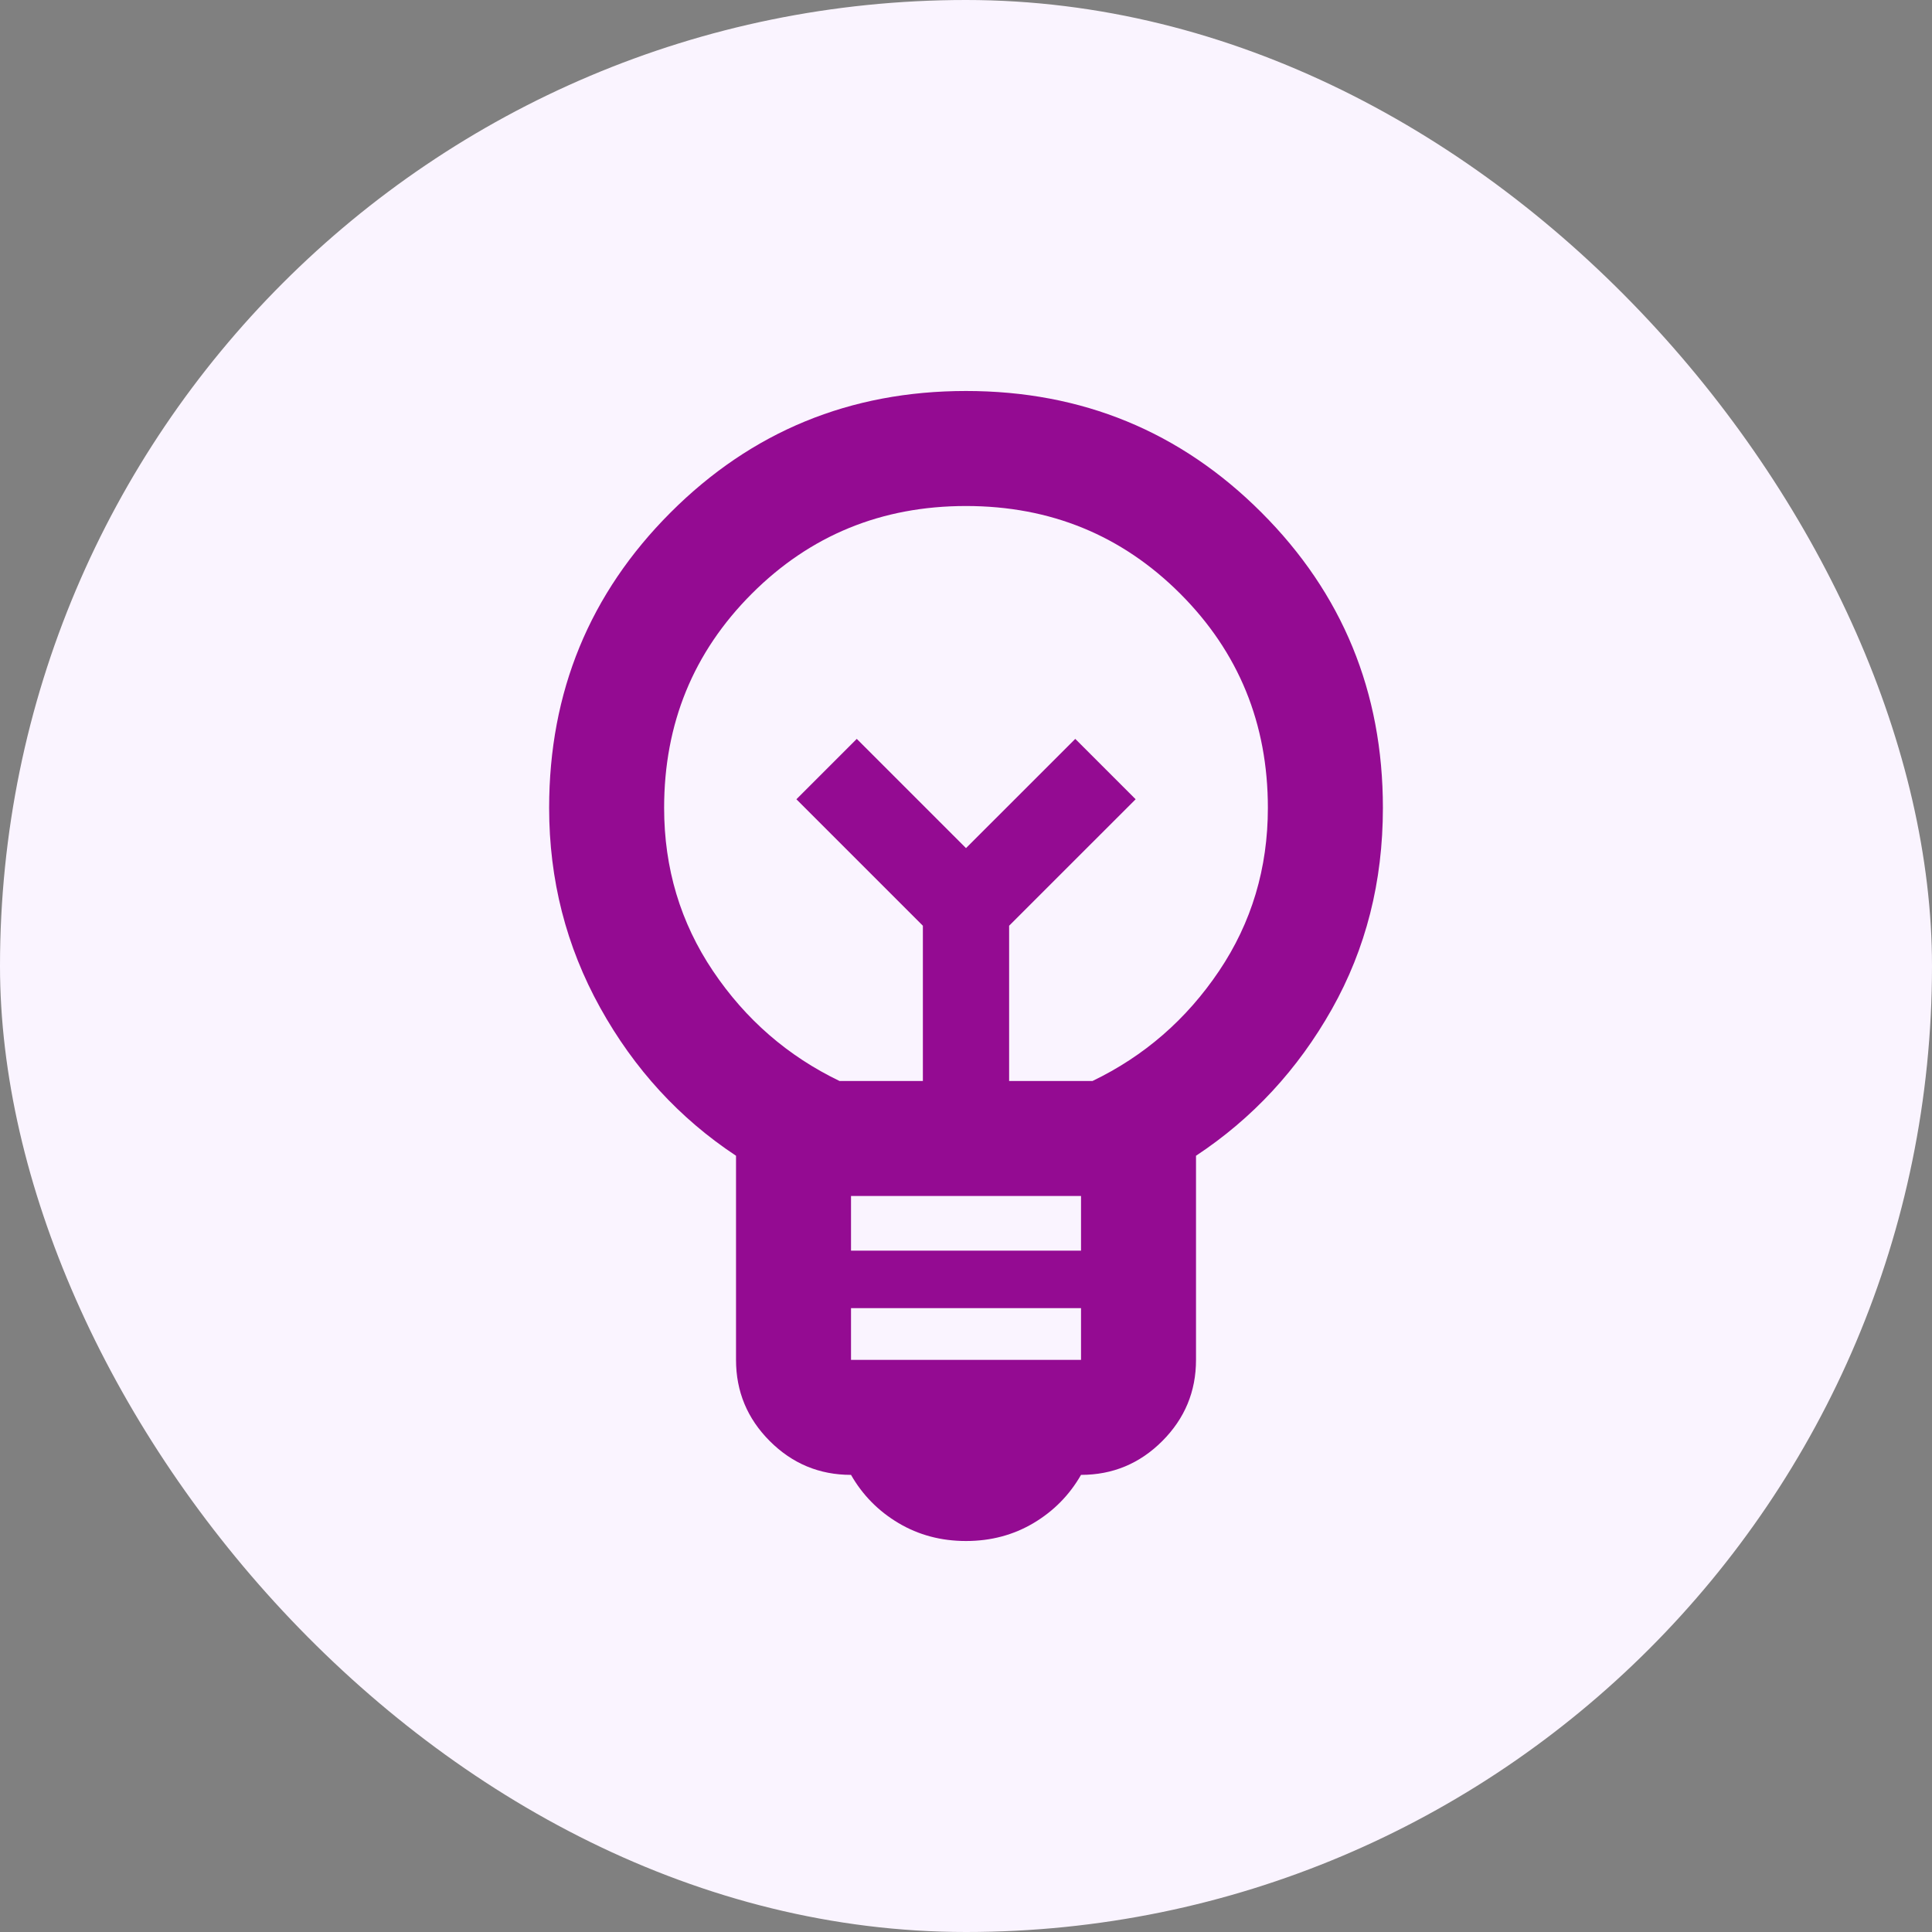
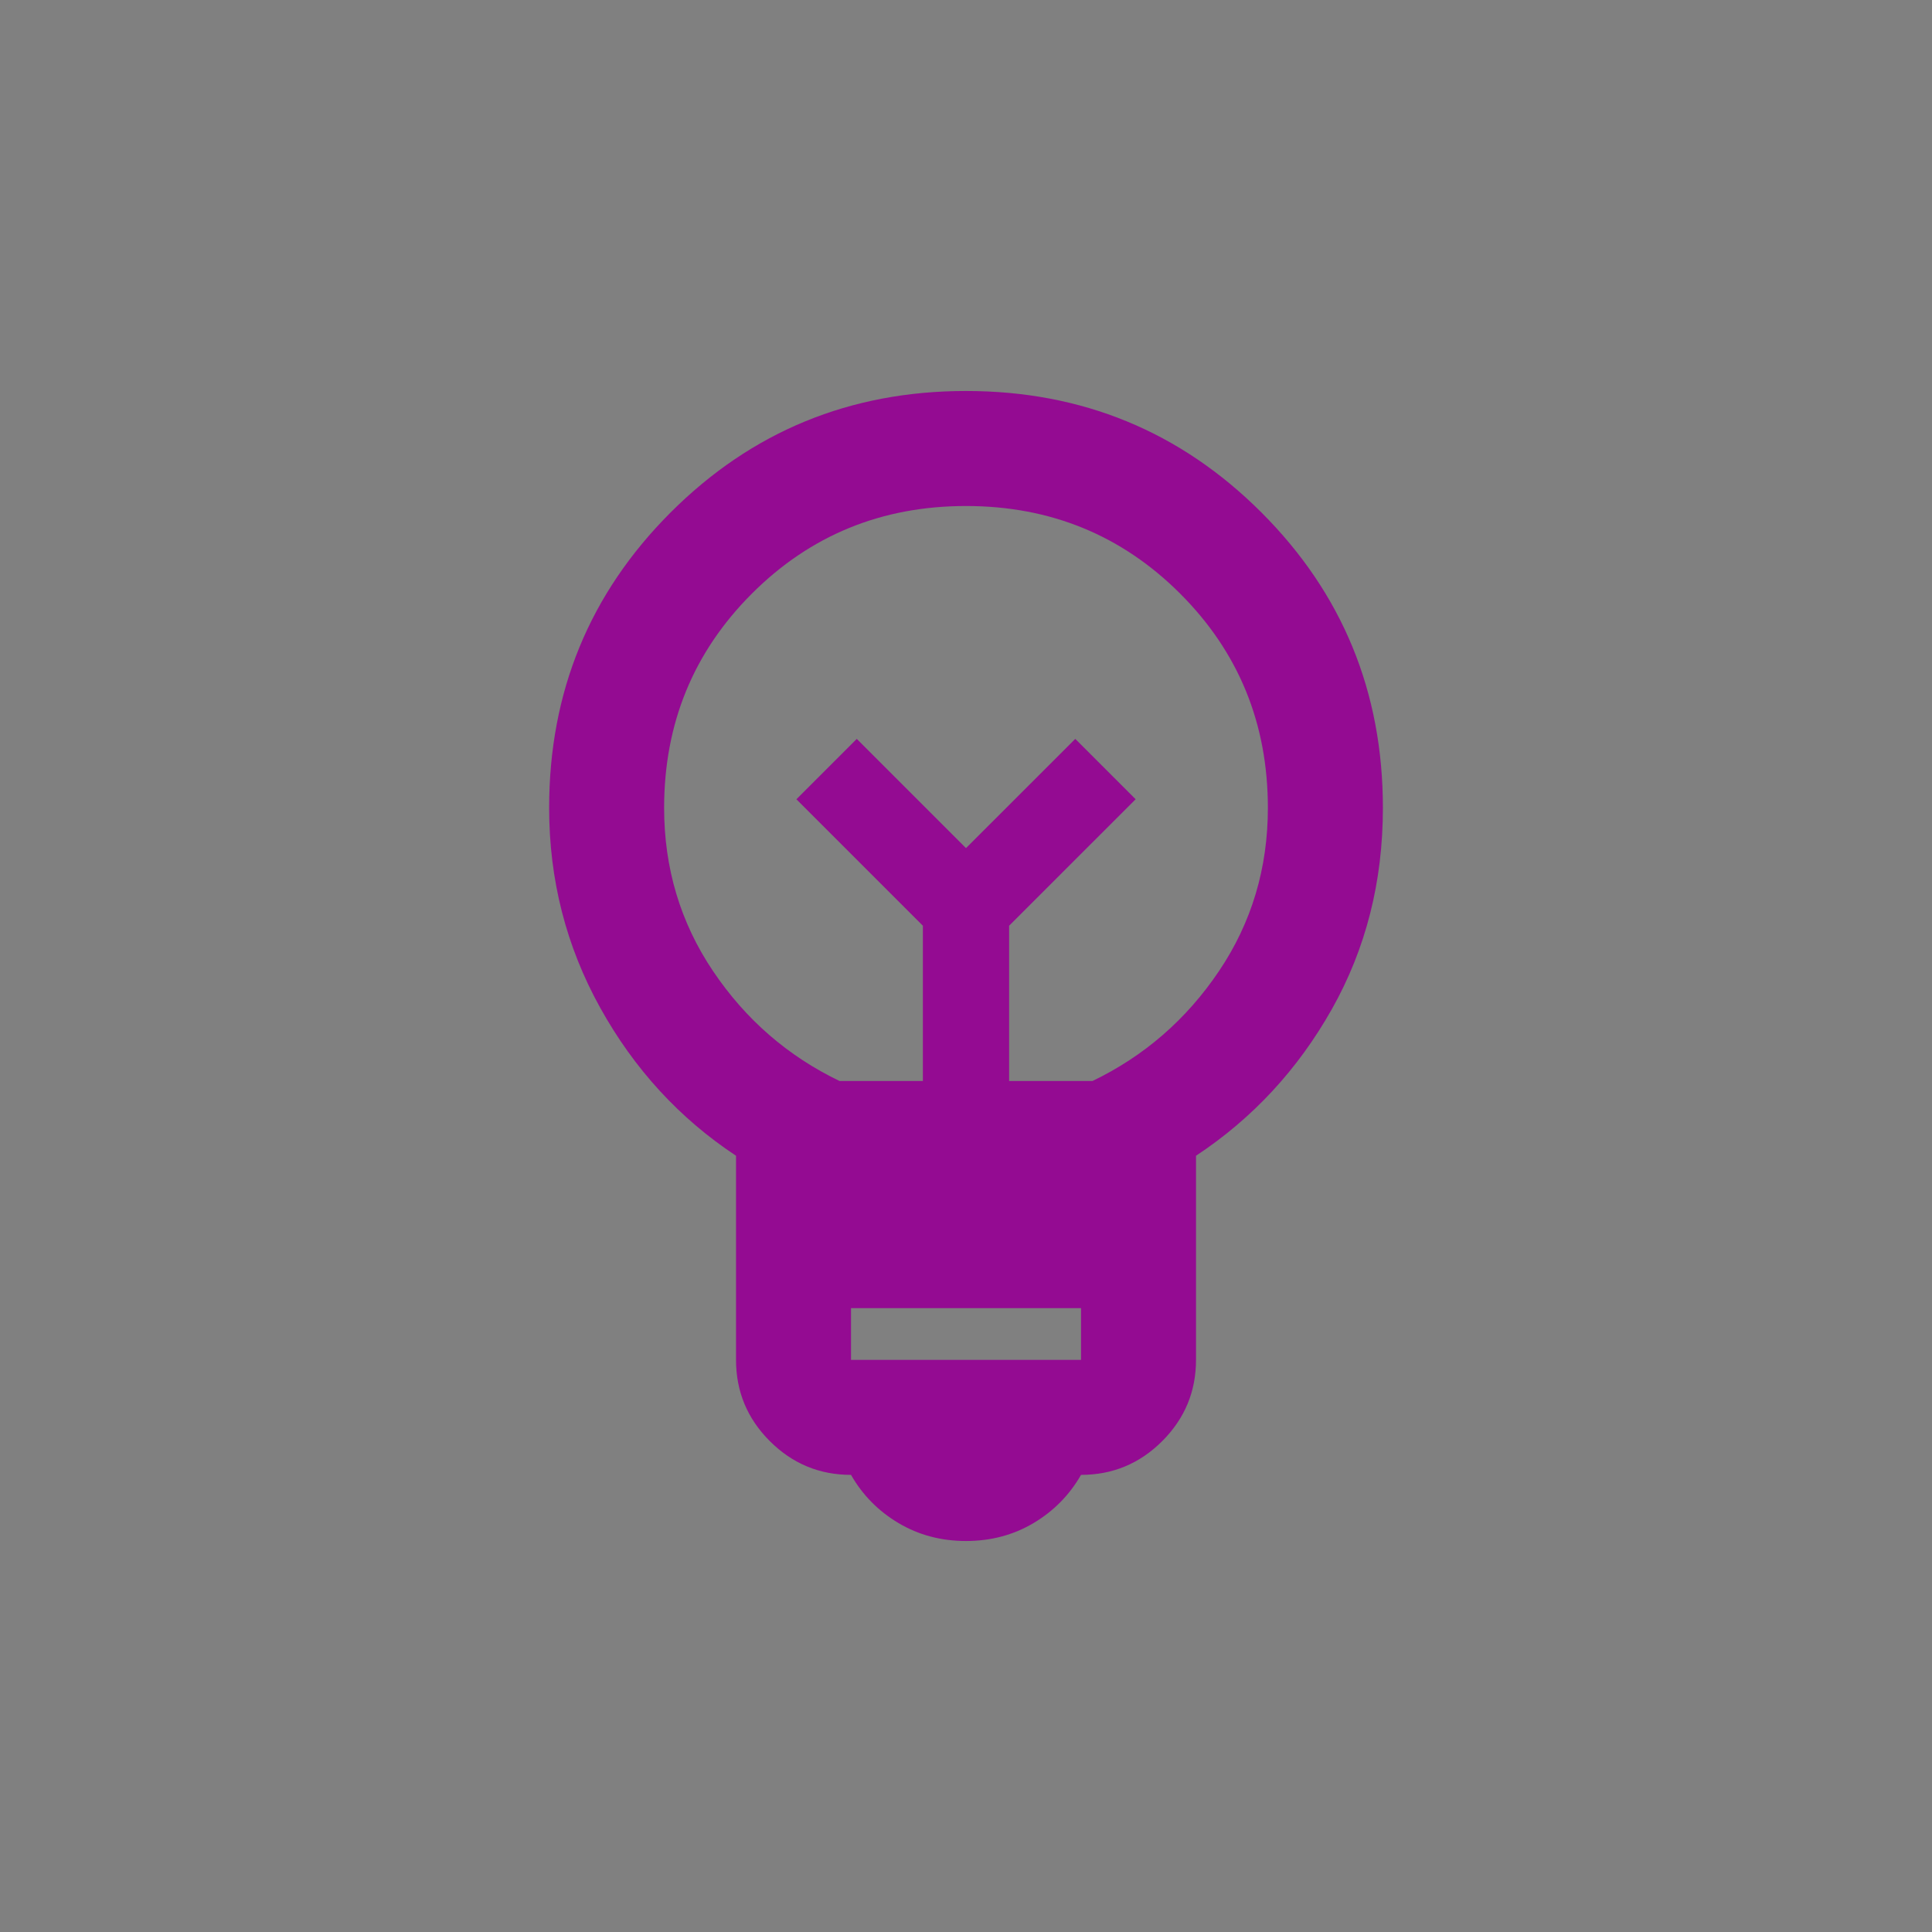
<svg xmlns="http://www.w3.org/2000/svg" width="56" height="56" viewBox="0 0 56 56" fill="none">
  <rect x="0" y="0" width="56" height="56" fill="#808080" stroke="none" />
-   <rect width="56" height="56" rx="28" fill="#FAF4FF" />
  <mask id="mask0_1654_3807" style="mask-type:alpha" maskUnits="userSpaceOnUse" x="8" y="8" width="40" height="40">
    <rect x="8" y="8" width="40" height="40" fill="#D9D9D9" />
  </mask>
  <g mask="url(#mask0_1654_3807)">
-     <path d="M28 44.667C27.278 44.667 26.625 44.493 26.042 44.146C25.459 43.799 25 43.333 24.667 42.75C23.75 42.75 22.966 42.424 22.313 41.771C21.66 41.118 21.334 40.333 21.334 39.417V33.5C19.695 32.417 18.382 30.986 17.396 29.208C16.41 27.43 15.917 25.5 15.917 23.417C15.917 20.055 17.091 17.201 19.438 14.854C21.785 12.507 24.639 11.333 28 11.333C31.361 11.333 34.216 12.507 36.563 14.854C38.91 17.201 40.084 20.055 40.084 23.417C40.084 25.555 39.591 27.5 38.605 29.25C37.618 31 36.306 32.417 34.667 33.5V39.417C34.667 40.333 34.341 41.118 33.688 41.771C33.035 42.424 32.25 42.75 31.334 42.75C31 43.333 30.542 43.799 29.959 44.146C29.375 44.493 28.723 44.667 28 44.667ZM24.667 39.417H31.334V37.917H24.667V39.417ZM24.667 36.25H31.334V34.667H24.667V36.25ZM24.334 31.333H26.75V26.833L23.084 23.167L24.834 21.417L28 24.583L31.167 21.417L32.917 23.167L29.25 26.833V31.333H31.667C33.167 30.611 34.389 29.549 35.334 28.146C36.278 26.743 36.75 25.167 36.75 23.417C36.75 20.972 35.903 18.903 34.209 17.208C32.514 15.514 30.445 14.667 28 14.667C25.556 14.667 23.486 15.514 21.792 17.208C20.098 18.903 19.25 20.972 19.25 23.417C19.25 25.167 19.723 26.743 20.667 28.146C21.611 29.549 22.834 30.611 24.334 31.333Z" fill="#940B92" />
+     <path d="M28 44.667C27.278 44.667 26.625 44.493 26.042 44.146C25.459 43.799 25 43.333 24.667 42.75C23.75 42.75 22.966 42.424 22.313 41.771C21.66 41.118 21.334 40.333 21.334 39.417V33.5C19.695 32.417 18.382 30.986 17.396 29.208C16.41 27.43 15.917 25.5 15.917 23.417C15.917 20.055 17.091 17.201 19.438 14.854C21.785 12.507 24.639 11.333 28 11.333C31.361 11.333 34.216 12.507 36.563 14.854C38.91 17.201 40.084 20.055 40.084 23.417C40.084 25.555 39.591 27.5 38.605 29.25C37.618 31 36.306 32.417 34.667 33.5V39.417C34.667 40.333 34.341 41.118 33.688 41.771C33.035 42.424 32.25 42.75 31.334 42.75C31 43.333 30.542 43.799 29.959 44.146C29.375 44.493 28.723 44.667 28 44.667ZM24.667 39.417H31.334V37.917H24.667V39.417ZM24.667 36.25H31.334H24.667V36.25ZM24.334 31.333H26.75V26.833L23.084 23.167L24.834 21.417L28 24.583L31.167 21.417L32.917 23.167L29.25 26.833V31.333H31.667C33.167 30.611 34.389 29.549 35.334 28.146C36.278 26.743 36.75 25.167 36.75 23.417C36.75 20.972 35.903 18.903 34.209 17.208C32.514 15.514 30.445 14.667 28 14.667C25.556 14.667 23.486 15.514 21.792 17.208C20.098 18.903 19.25 20.972 19.25 23.417C19.25 25.167 19.723 26.743 20.667 28.146C21.611 29.549 22.834 30.611 24.334 31.333Z" fill="#940B92" />
  </g>
</svg>